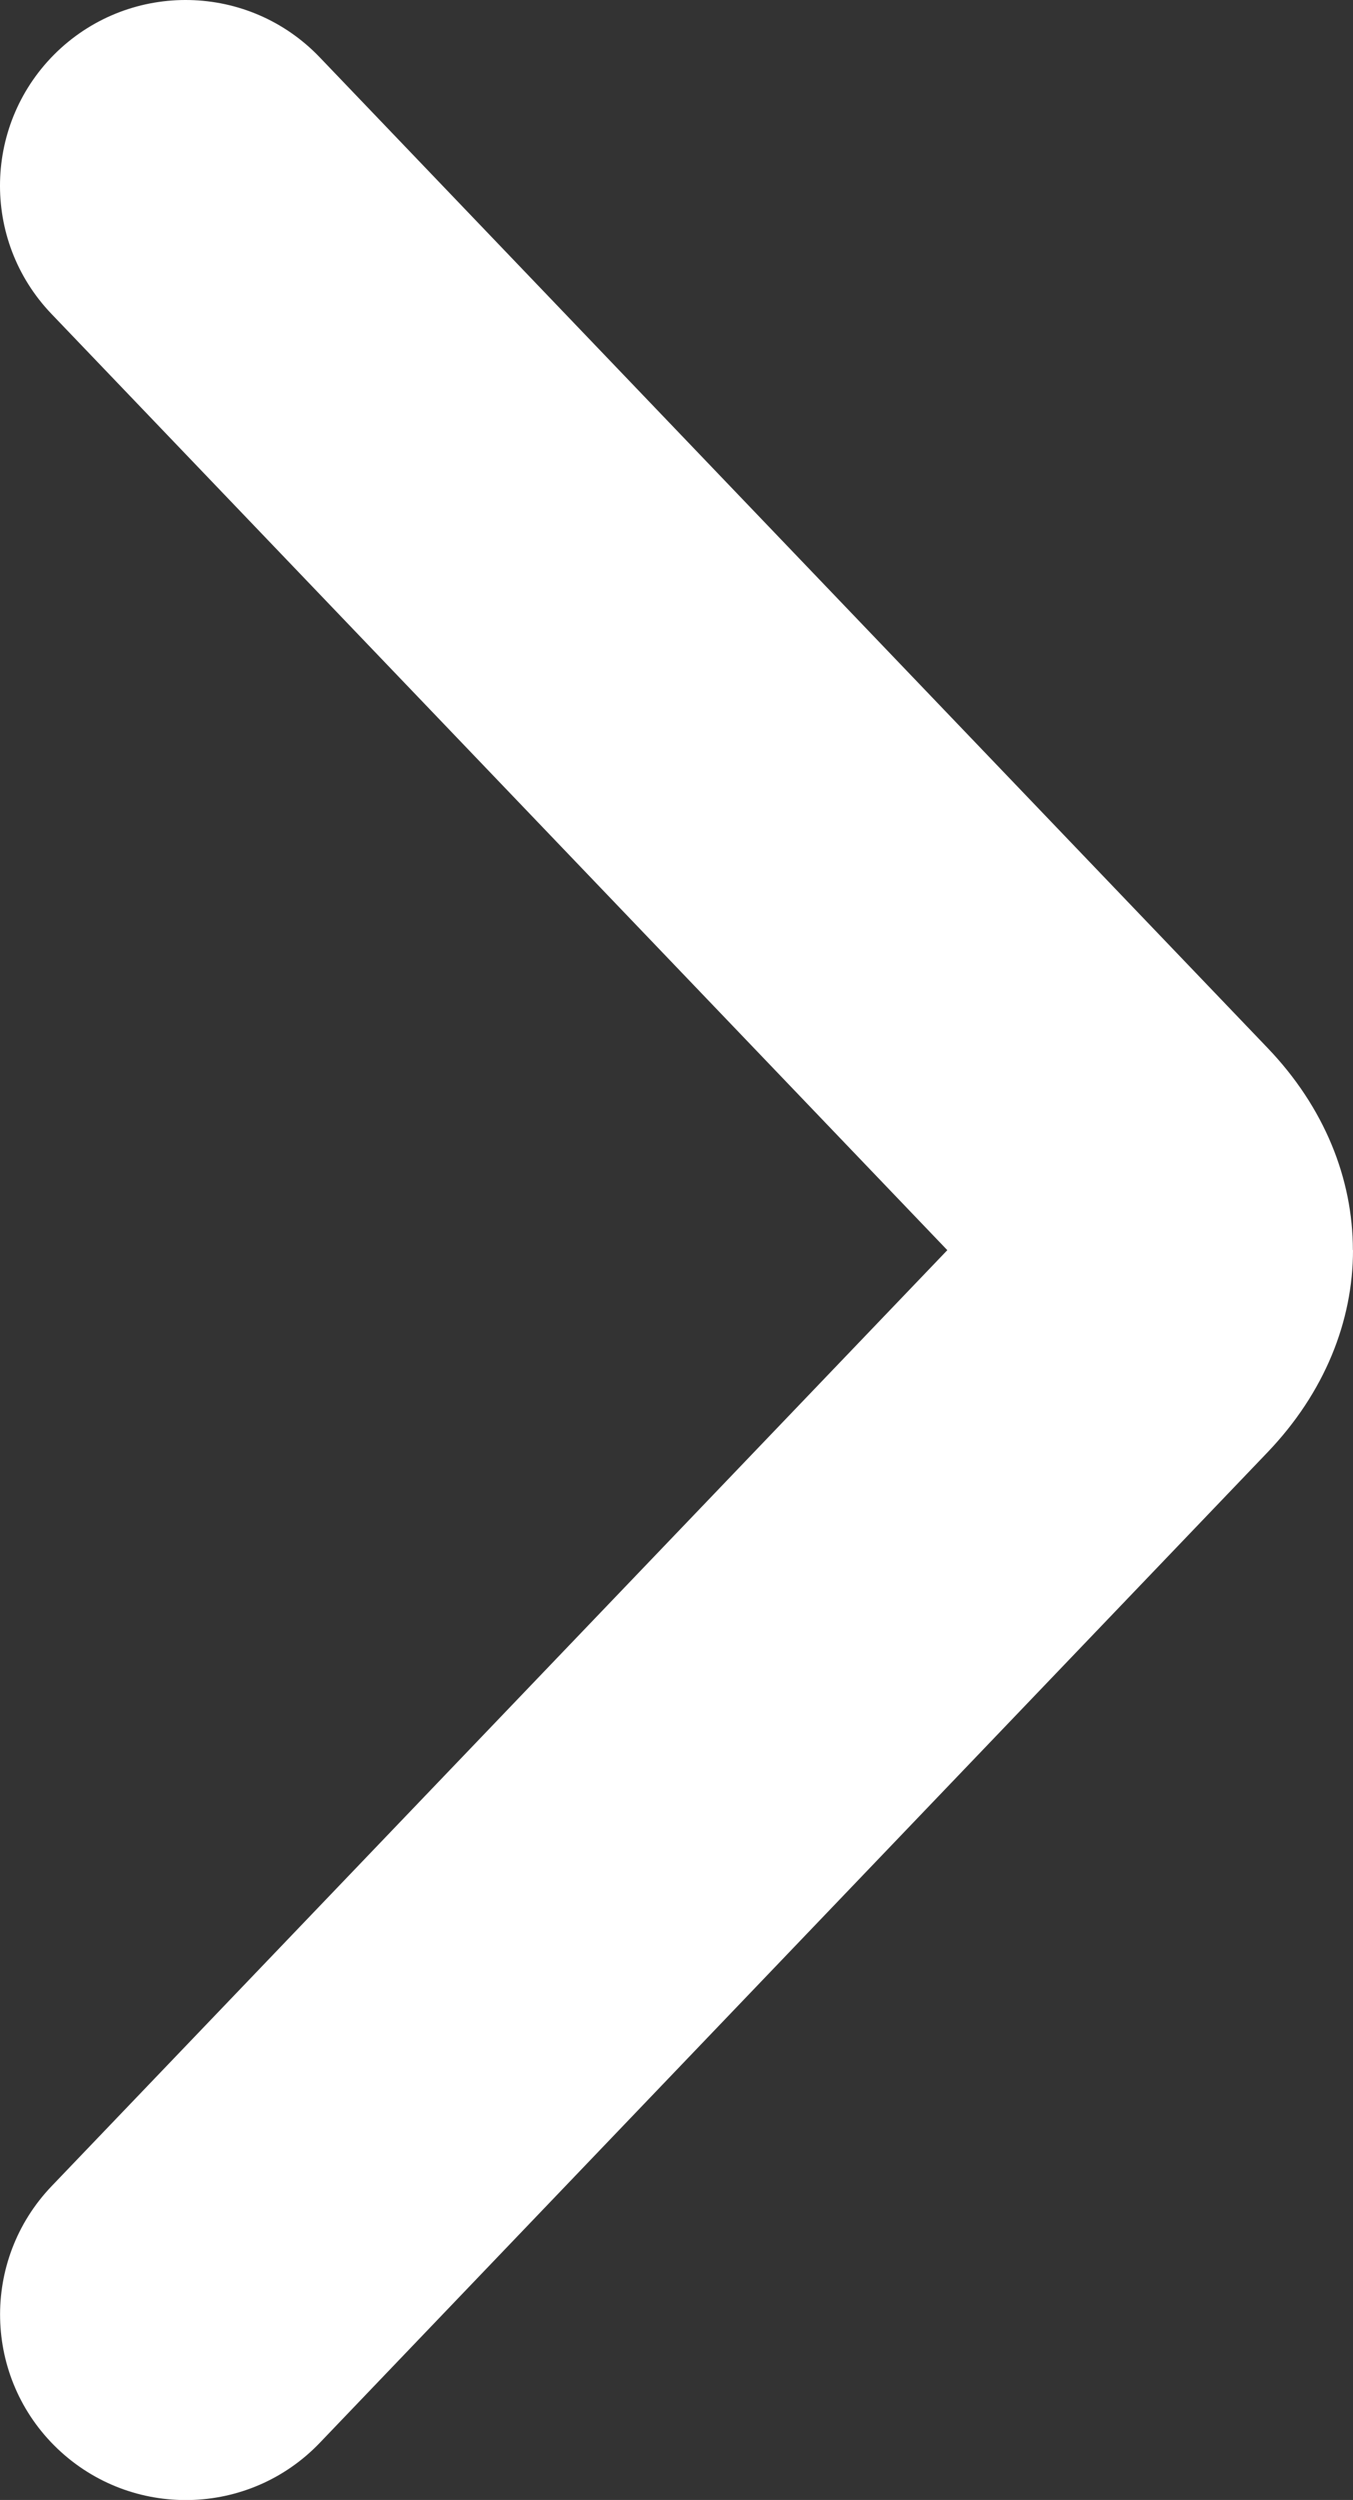
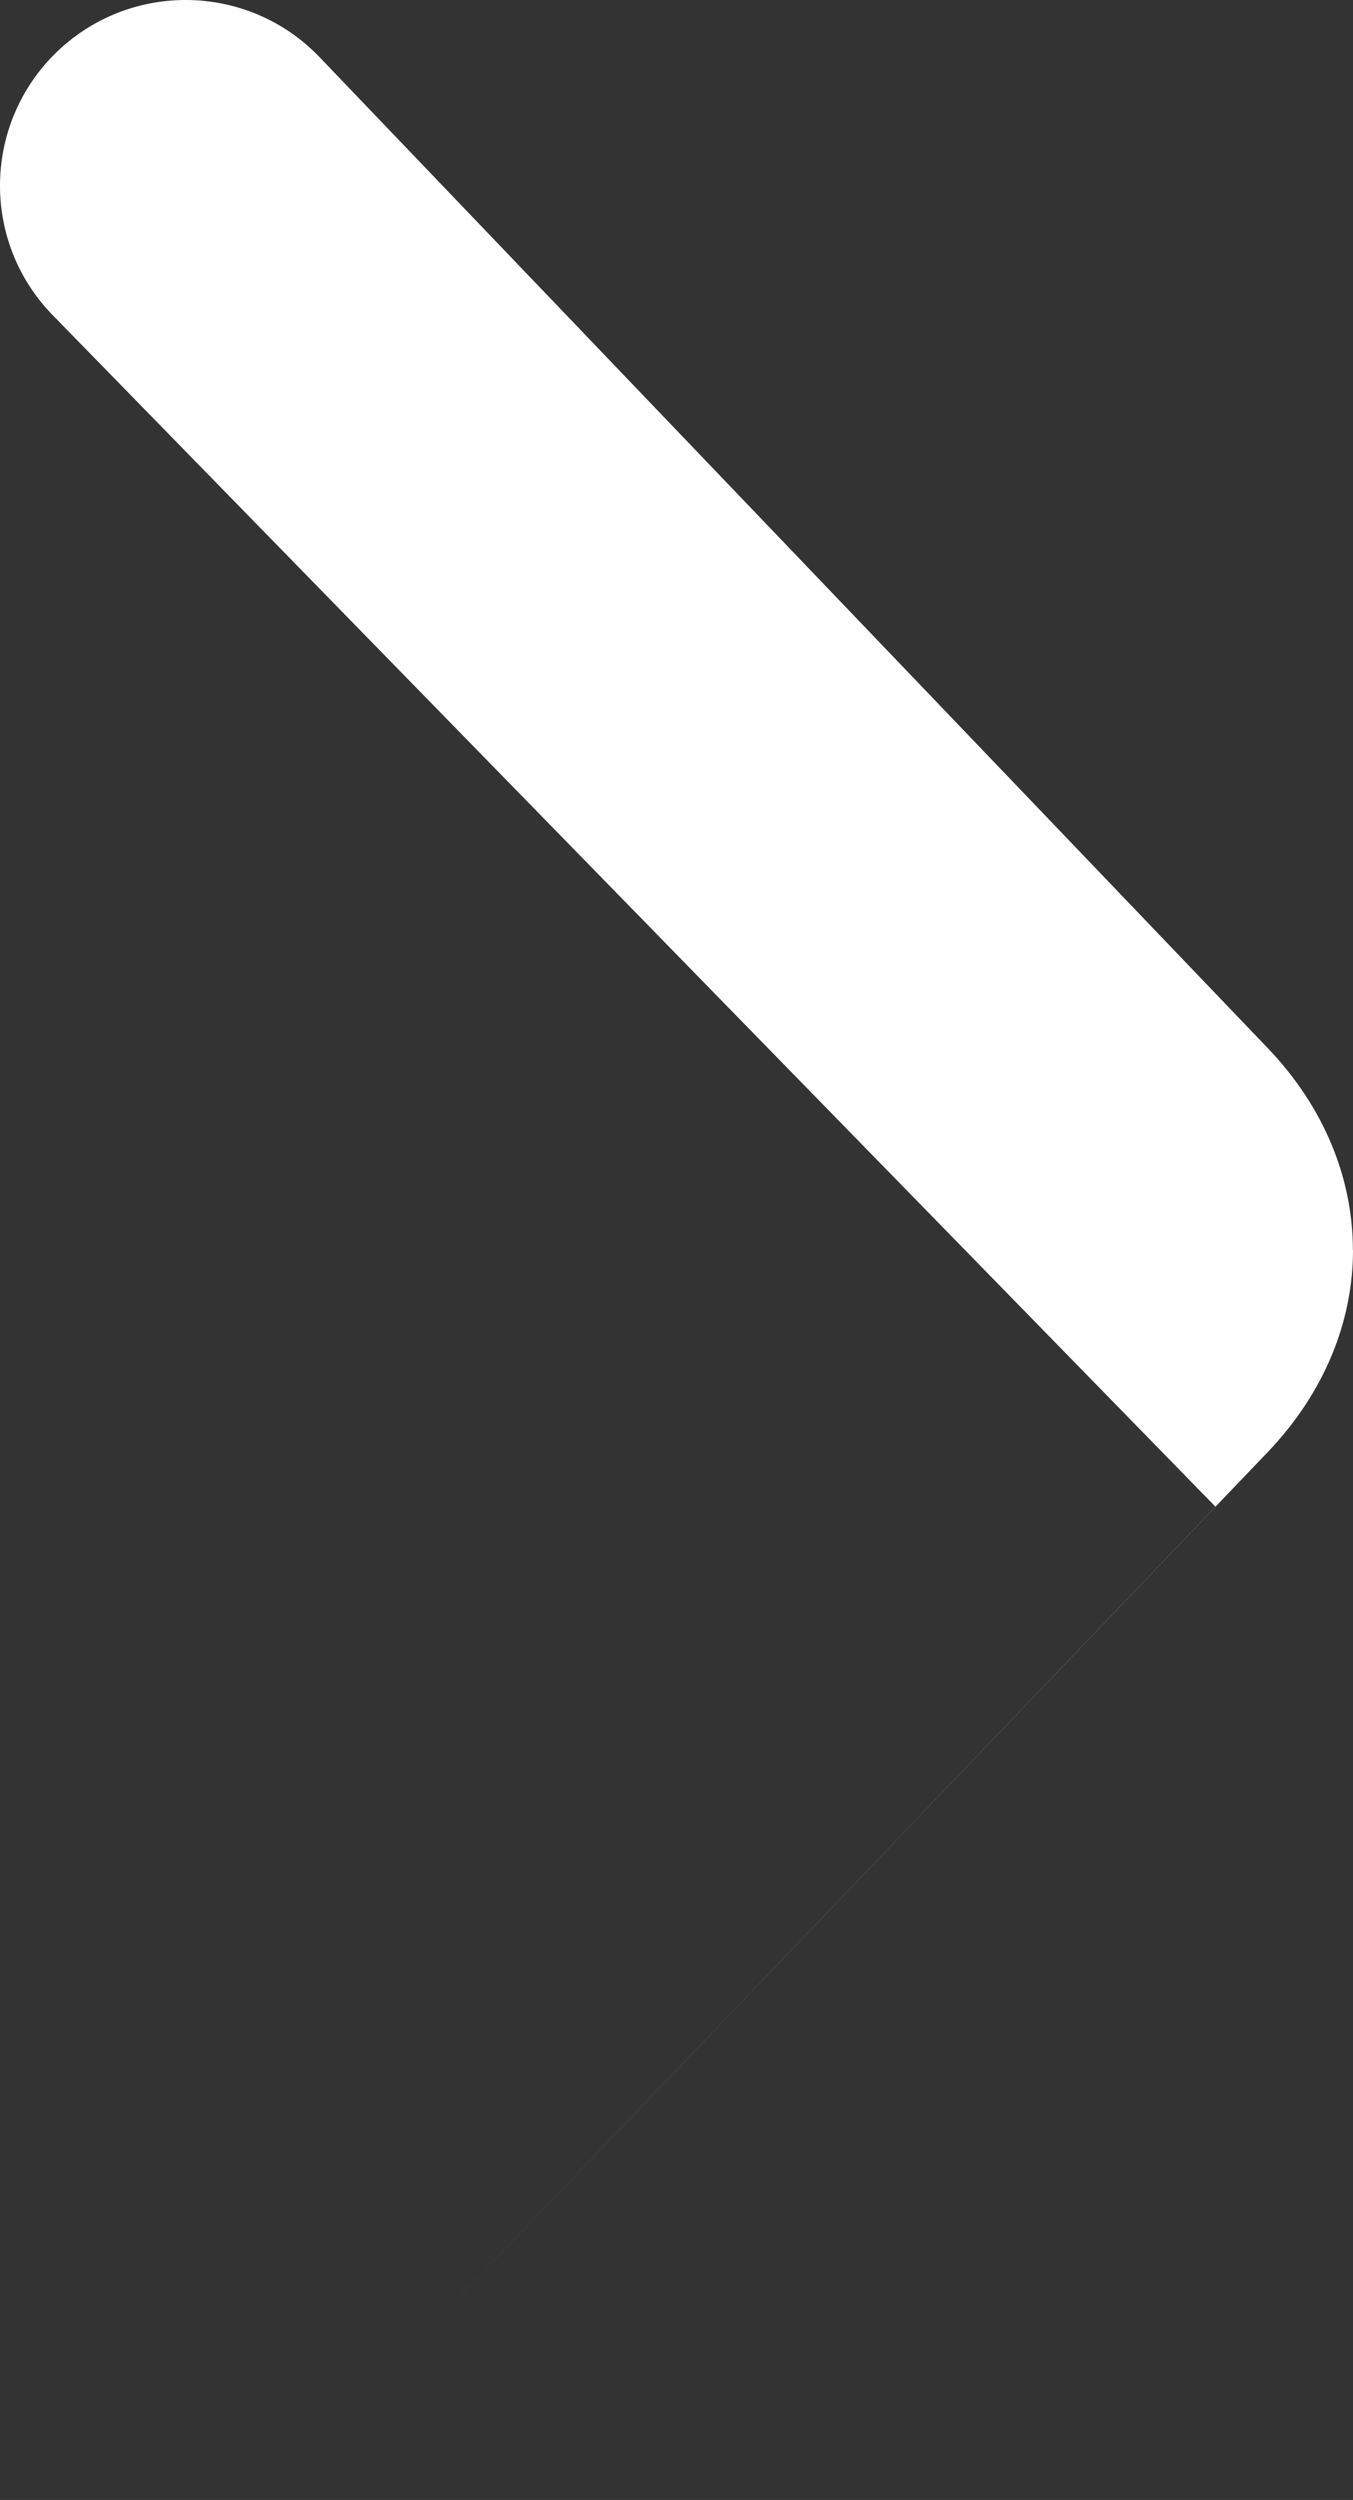
<svg xmlns="http://www.w3.org/2000/svg" id="b" data-name="Layer 2" width="10.936" height="20.205" viewBox="0 0 10.936 20.205">
  <rect x="0" y="0" width="10.936" height="20.205" fill="#333333" stroke="none" />
  <g id="c" data-name="Layer 1">
-     <path id="d" data-name="caret-right-white" d="M10.936,10.103c0,.576-.23,1.153-.691,1.635l-7.66,8.005c-.573.599-1.522.619-2.121.047-.599-.573-.62-1.521-.047-2.121l7.24-7.565L.416,2.537C-.157,1.938-.135.99.463.416c.599-.572,1.548-.552,2.121.047l7.661,8.006c.46.48.69,1.057.69,1.634Z" fill="#fff" stroke-width="0" />
+     <path id="d" data-name="caret-right-white" d="M10.936,10.103c0,.576-.23,1.153-.691,1.635l-7.66,8.005l7.24-7.565L.416,2.537C-.157,1.938-.135.99.463.416c.599-.572,1.548-.552,2.121.047l7.661,8.006c.46.48.69,1.057.69,1.634Z" fill="#fff" stroke-width="0" />
  </g>
</svg>